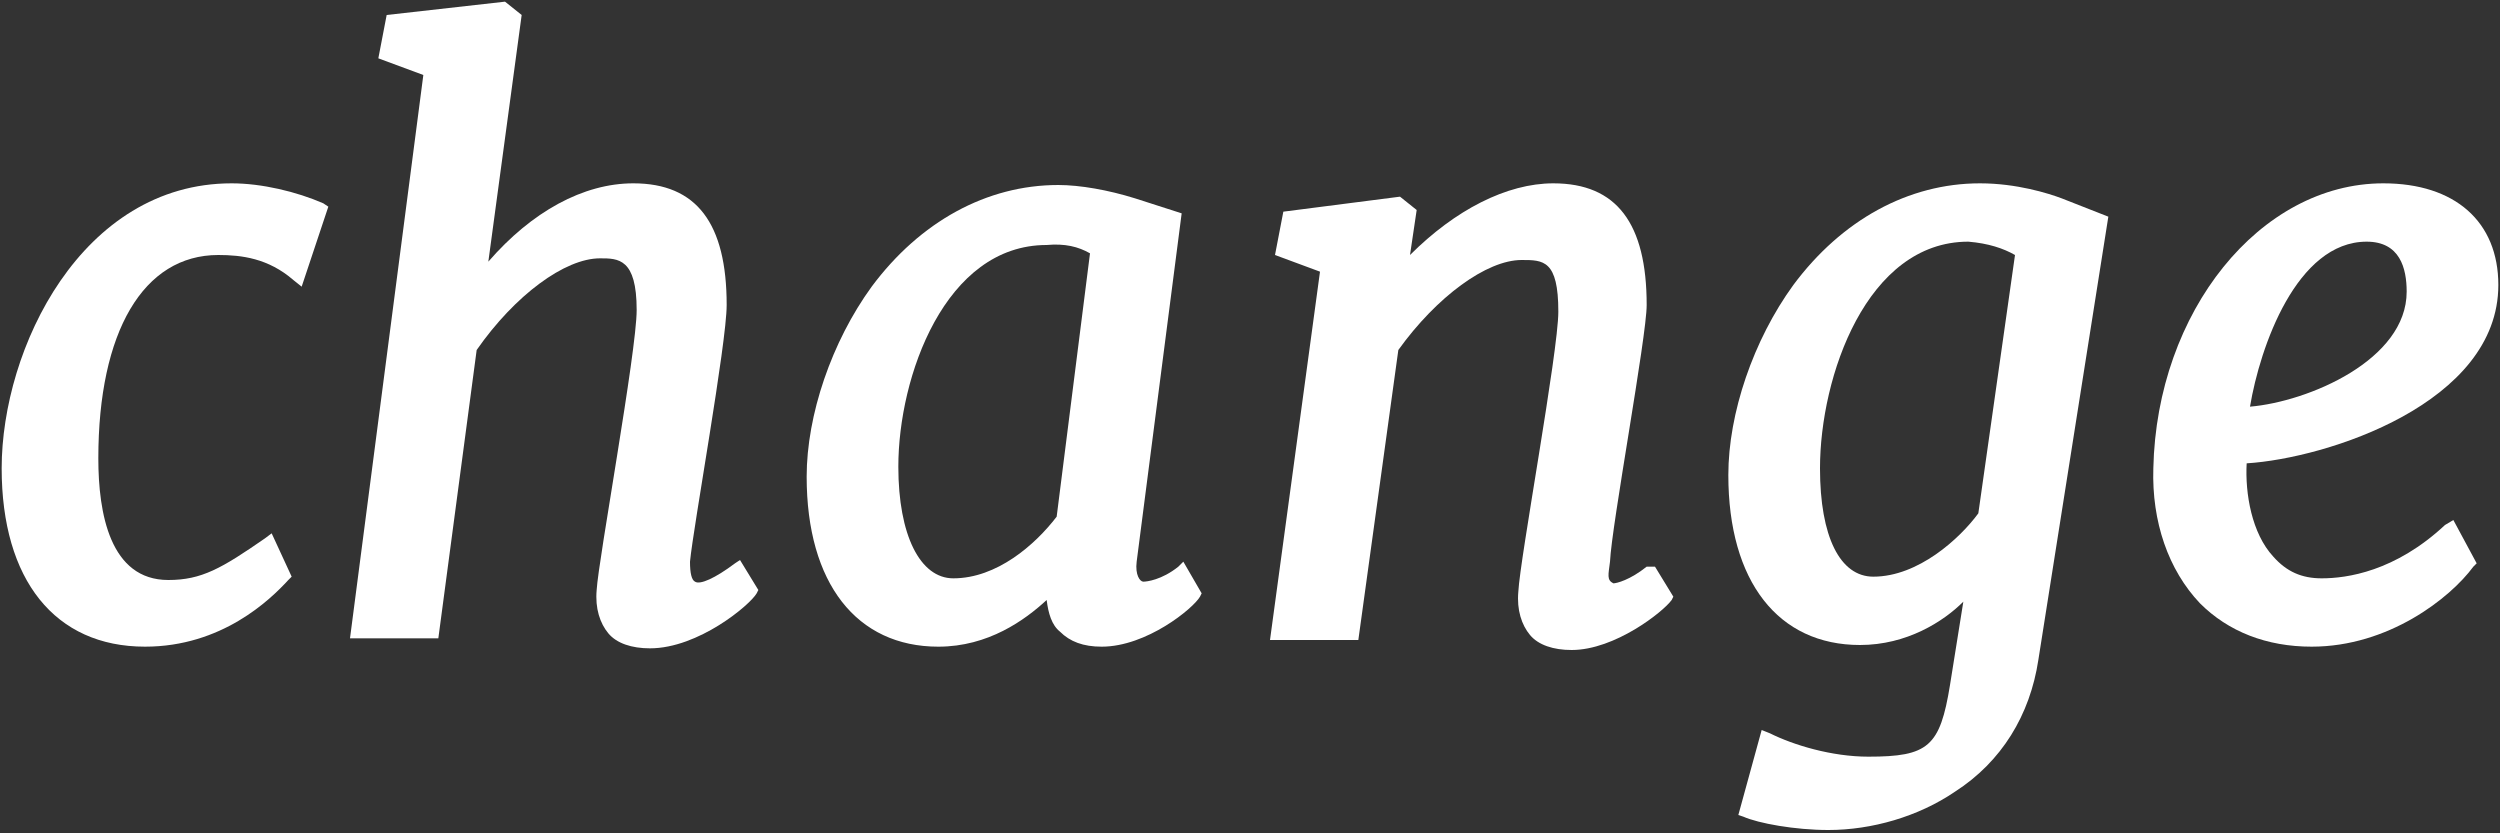
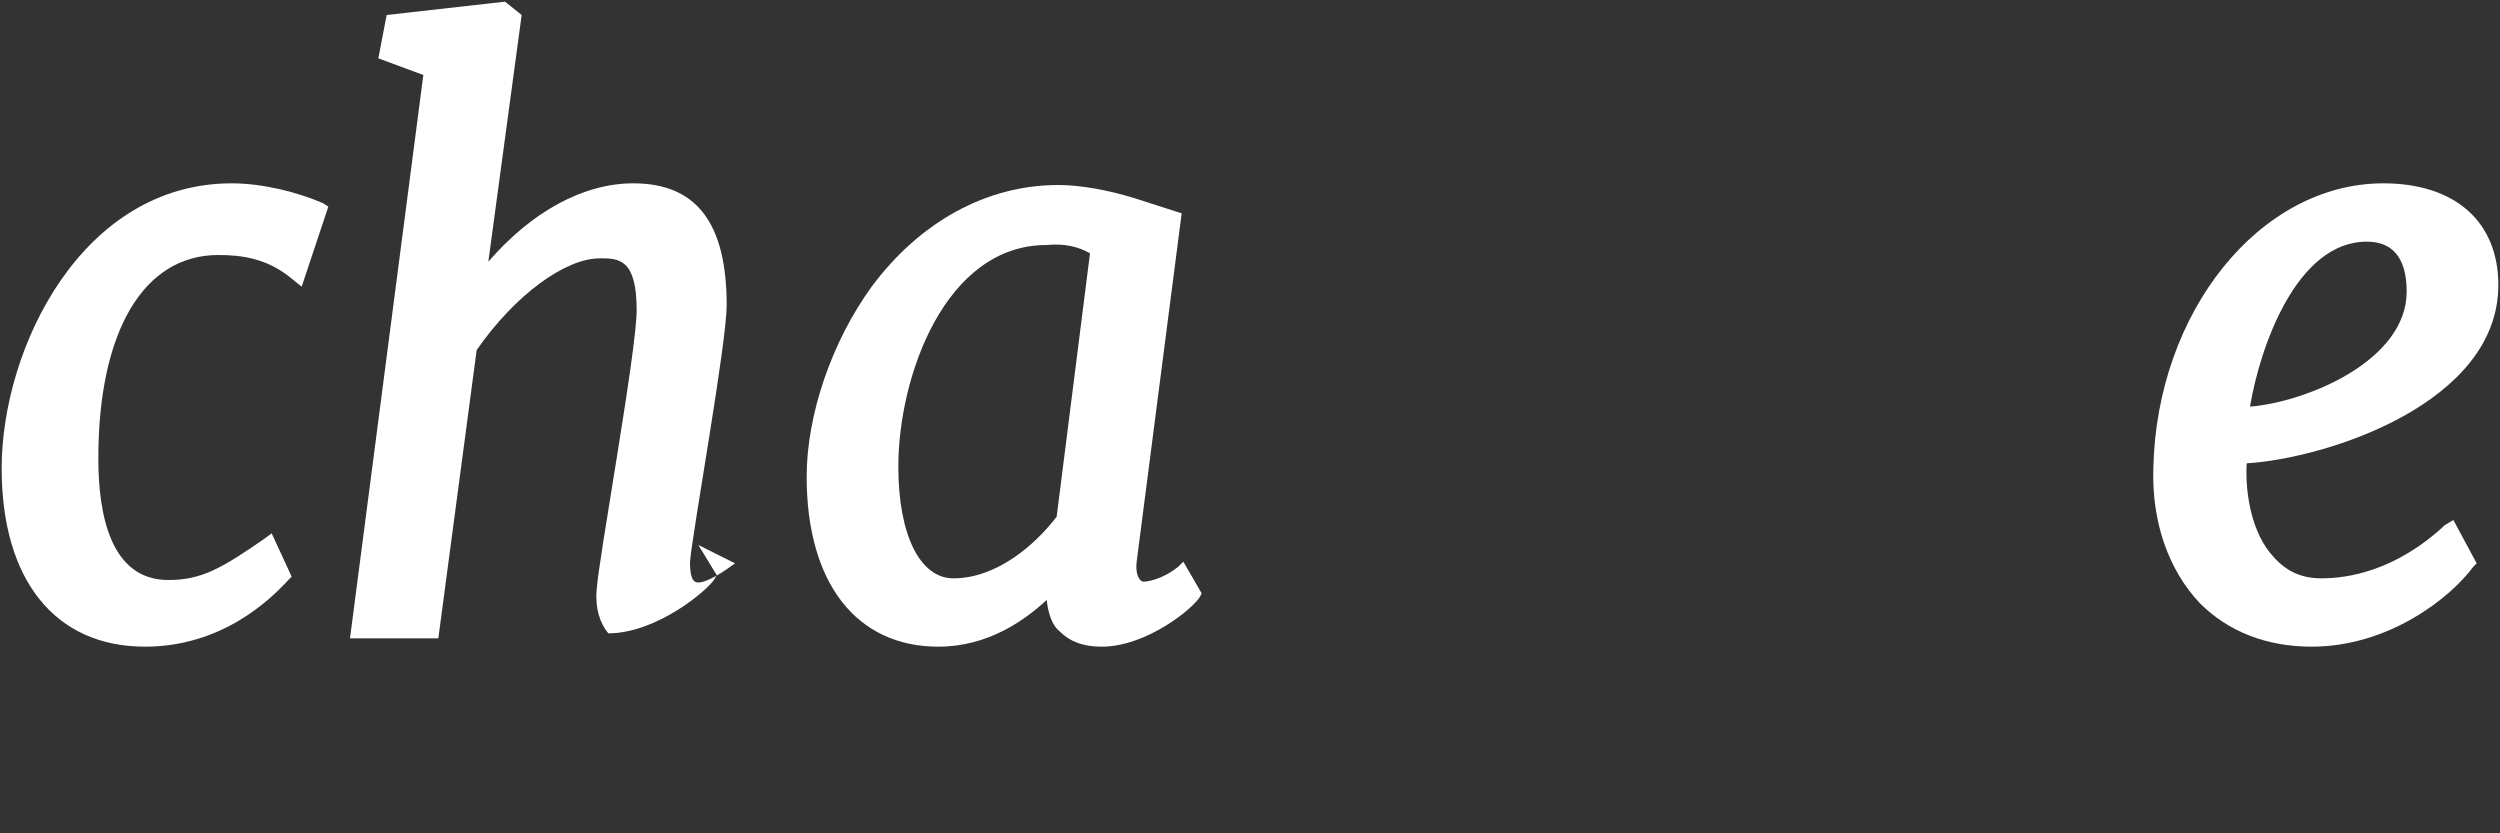
<svg xmlns="http://www.w3.org/2000/svg" version="1.1" id="Ebene_1" x="0px" y="0px" viewBox="0 0 150 50" style="enable-background:new 0 0 150 50;" xml:space="preserve">
  <rect x="0" y="0" width="150" height="50" fill="#333333" stroke="none" />
-   <path id="Fill-1" style="fill:#FFFFFF;" d="M44.1,33.8c-1.2,0.9-2.1,1.3-2.4,1.1c-0.2-0.1-0.3-0.5-0.3-1.2  c0.2-2.1,2.2-13.1,2.2-15.4c0-4.9-1.8-7.3-5.6-7.3c-3,0-6.1,1.7-8.7,4.7l2-14.8l-1-0.8l-7.1,0.8l-0.5,2.6l2.7,1L21,38.3h5.3L28.6,21  c2.3-3.3,5.3-5.5,7.4-5.5c1.1,0,2.2,0,2.2,3.1c0,2.5-2.3,15-2.4,16.8c-0.1,1.1,0.2,2,0.7,2.6c0.5,0.6,1.4,0.9,2.5,0.9  c2.9,0,6-2.6,6.4-3.3l0.1-0.2l-1.1-1.8L44.1,33.8" />
+   <path id="Fill-1" style="fill:#FFFFFF;" d="M44.1,33.8c-1.2,0.9-2.1,1.3-2.4,1.1c-0.2-0.1-0.3-0.5-0.3-1.2  c0.2-2.1,2.2-13.1,2.2-15.4c0-4.9-1.8-7.3-5.6-7.3c-3,0-6.1,1.7-8.7,4.7l2-14.8l-1-0.8l-7.1,0.8l-0.5,2.6l2.7,1L21,38.3h5.3L28.6,21  c2.3-3.3,5.3-5.5,7.4-5.5c1.1,0,2.2,0,2.2,3.1c0,2.5-2.3,15-2.4,16.8c-0.1,1.1,0.2,2,0.7,2.6c2.9,0,6-2.6,6.4-3.3l0.1-0.2l-1.1-1.8L44.1,33.8" />
  <path id="Fill-3" style="fill:#FFFFFF;" d="M13.9,11c-9,0-13.8,9.9-13.8,17.1c0,6.7,3.2,10.7,8.6,10.7c4.6,0,7.5-2.8,8.6-4l0.2-0.2  l-1.2-2.6l-0.4,0.3c-2.6,1.8-3.8,2.5-5.8,2.5c-3.5,0-4.2-4-4.2-7.3c0-7.6,2.7-12.2,7.2-12.2c1.4,0,3,0.2,4.5,1.5l0.5,0.4l1.6-4.8  l-0.3-0.2C17.8,11.5,15.7,11,13.9,11" />
  <path id="Fill-5" style="fill:#FFFFFF;" d="M65.4,15.2l-2,15.8c-1.3,1.7-3.6,3.7-6.2,3.7c-2,0-3.3-2.6-3.3-6.7  c0-5.4,2.8-13.3,8.9-13.3C63.9,14.6,64.7,14.8,65.4,15.2 M70.7,34c-1,0.8-1.9,0.9-2.1,0.9c-0.2,0-0.5-0.4-0.4-1.2l2.7-20.9l-2.8-0.9  c-1.6-0.5-3.3-0.8-4.6-0.8c-4.3,0-8.3,2.2-11.2,6.1c-2.4,3.3-3.9,7.7-3.9,11.4c0,6.4,3,10.2,7.9,10.2c3,0,5.2-1.6,6.5-2.8  c0.1,0.8,0.3,1.5,0.8,1.9c0.6,0.6,1.4,0.9,2.5,0.9c2.7,0,5.5-2.3,5.9-3l0.1-0.2L71,33.7L70.7,34" />
  <path id="Fill-6" style="fill:#FFFFFF;" d="M135,24.4c0.6-3.6,2.8-9.9,7-9.9c2,0,2.4,1.6,2.4,3C144.4,21.6,138.5,24.1,135,24.4   M146.7,31.5c-3,2.8-5.9,3.2-7.4,3.2c-1.2,0-2.1-0.4-2.9-1.3c-1.3-1.4-1.7-3.8-1.6-5.6c4.8-0.3,15.1-3.6,15.1-10.7  c0-3.8-2.6-6.1-6.9-6.1c-7.4,0-13.6,7.7-13.8,17.1c-0.1,3.2,0.9,6.1,2.8,8.1c1.7,1.7,4,2.6,6.7,2.6c4.6,0,8.3-2.9,9.7-4.8l0.2-0.2  l-1.4-2.6L146.7,31.5" />
-   <path id="Fill-8" style="fill:#FFFFFF;" d="M120.9,15.3l-2.2,15.5c-1.1,1.5-3.6,3.8-6.3,3.8c-2,0-3.2-2.4-3.2-6.5  c0-5.5,2.8-13.6,8.9-13.6C119.3,14.6,120.2,14.9,120.9,15.3 M118.8,11c-4.3,0-8.3,2.2-11.2,6.1c-2.4,3.3-3.9,7.7-3.9,11.4  c0,6.4,3,10.2,7.9,10.2c2.8,0,5-1.4,6.2-2.6l-0.8,5c-0.6,3.7-1.3,4.3-4.9,4.3c-2.2,0-4.5-0.7-5.9-1.4l-0.5-0.2l-1.4,5.1l0.3,0.1  c0.9,0.4,3.1,0.8,5.1,0.8c2.6,0,5.4-0.8,7.6-2.3c2.8-1.8,4.5-4.6,5-7.9l4.2-26.6l-2.8-1.1C122.9,11.6,121,11,118.8,11" />
-   <path id="Fill-10" style="fill:#FFFFFF;" d="M98.8,34c-1,0.8-1.8,1-2,1c-0.4-0.2-0.3-0.5-0.2-1.3c0.1-2.2,2.2-13.5,2.2-15.4  c0-4.9-1.8-7.3-5.6-7.3c-2.8,0-5.9,1.6-8.6,4.3l0.4-2.7l-1-0.8L77,12.7l-0.5,2.6l2.7,1l-3,22.1h5.3l2.4-17.4  c2.3-3.2,5.3-5.4,7.4-5.4c1.3,0,2.2,0,2.2,3.1c0,2.4-2.3,14.8-2.4,16.8c-0.1,1.1,0.2,2,0.7,2.6c0.5,0.6,1.4,0.9,2.5,0.9  c2.6,0,5.5-2.3,6-3l0.1-0.2l-1.1-1.8L98.8,34" />
</svg>